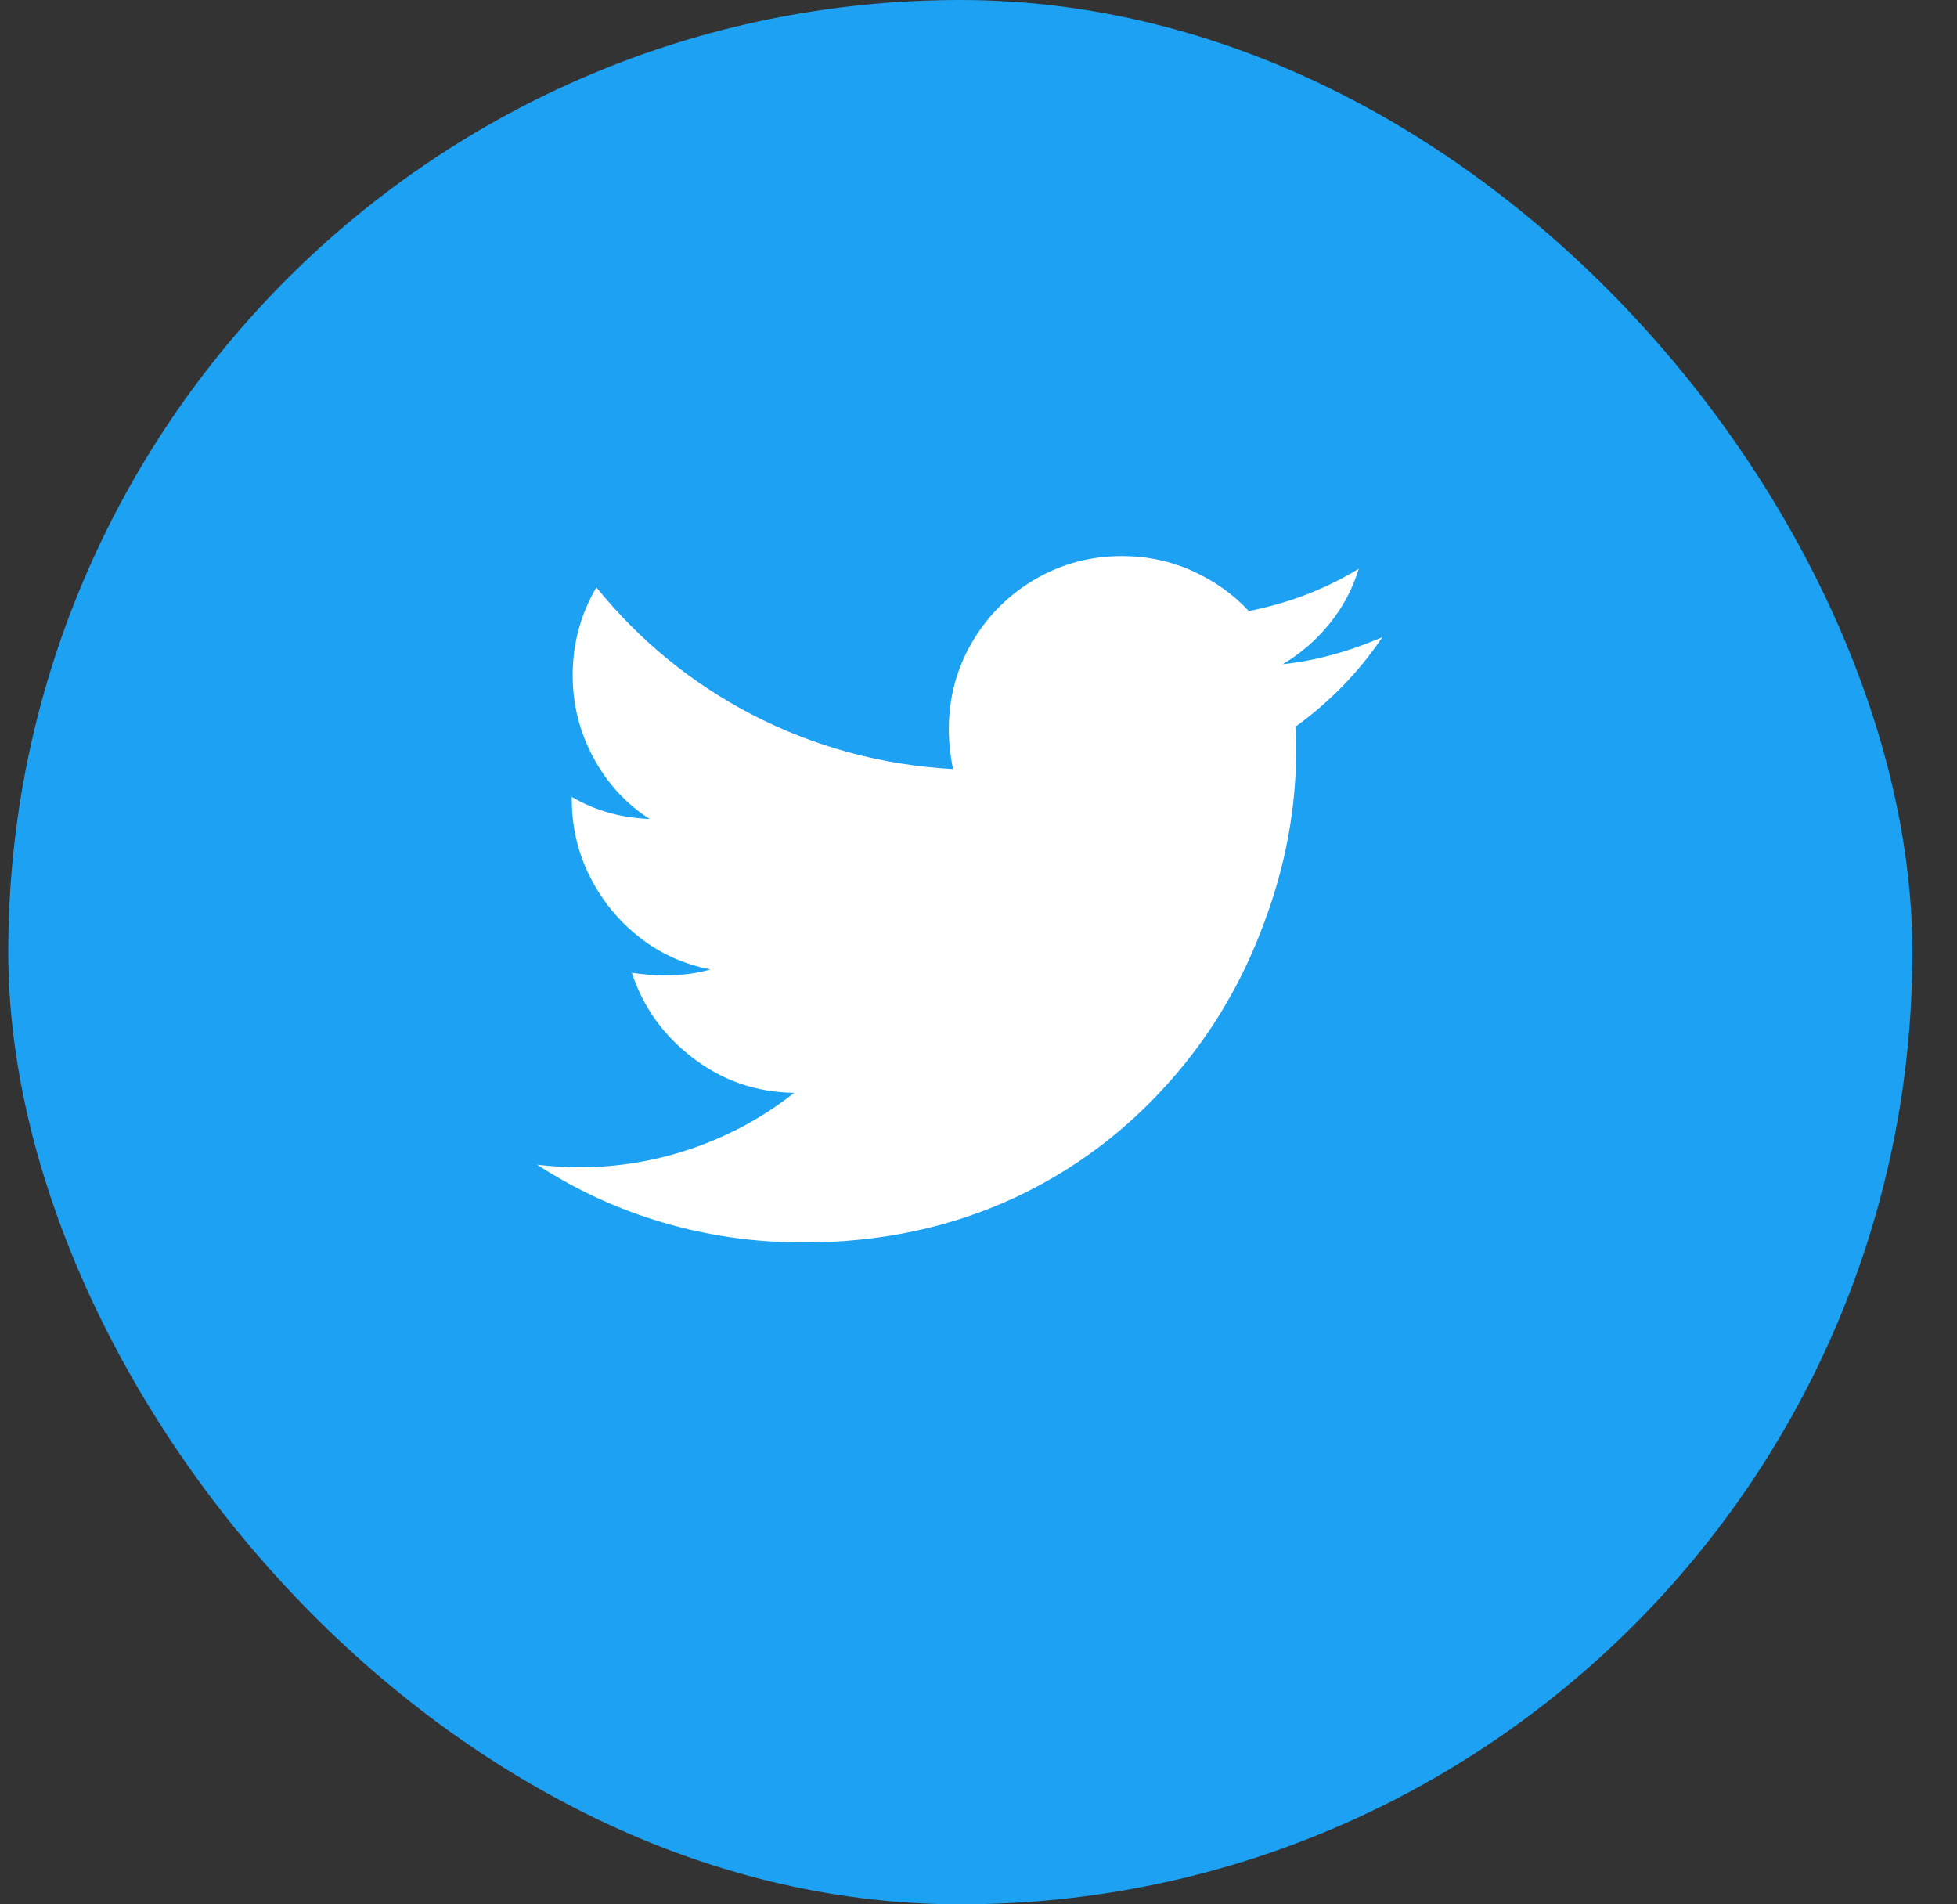
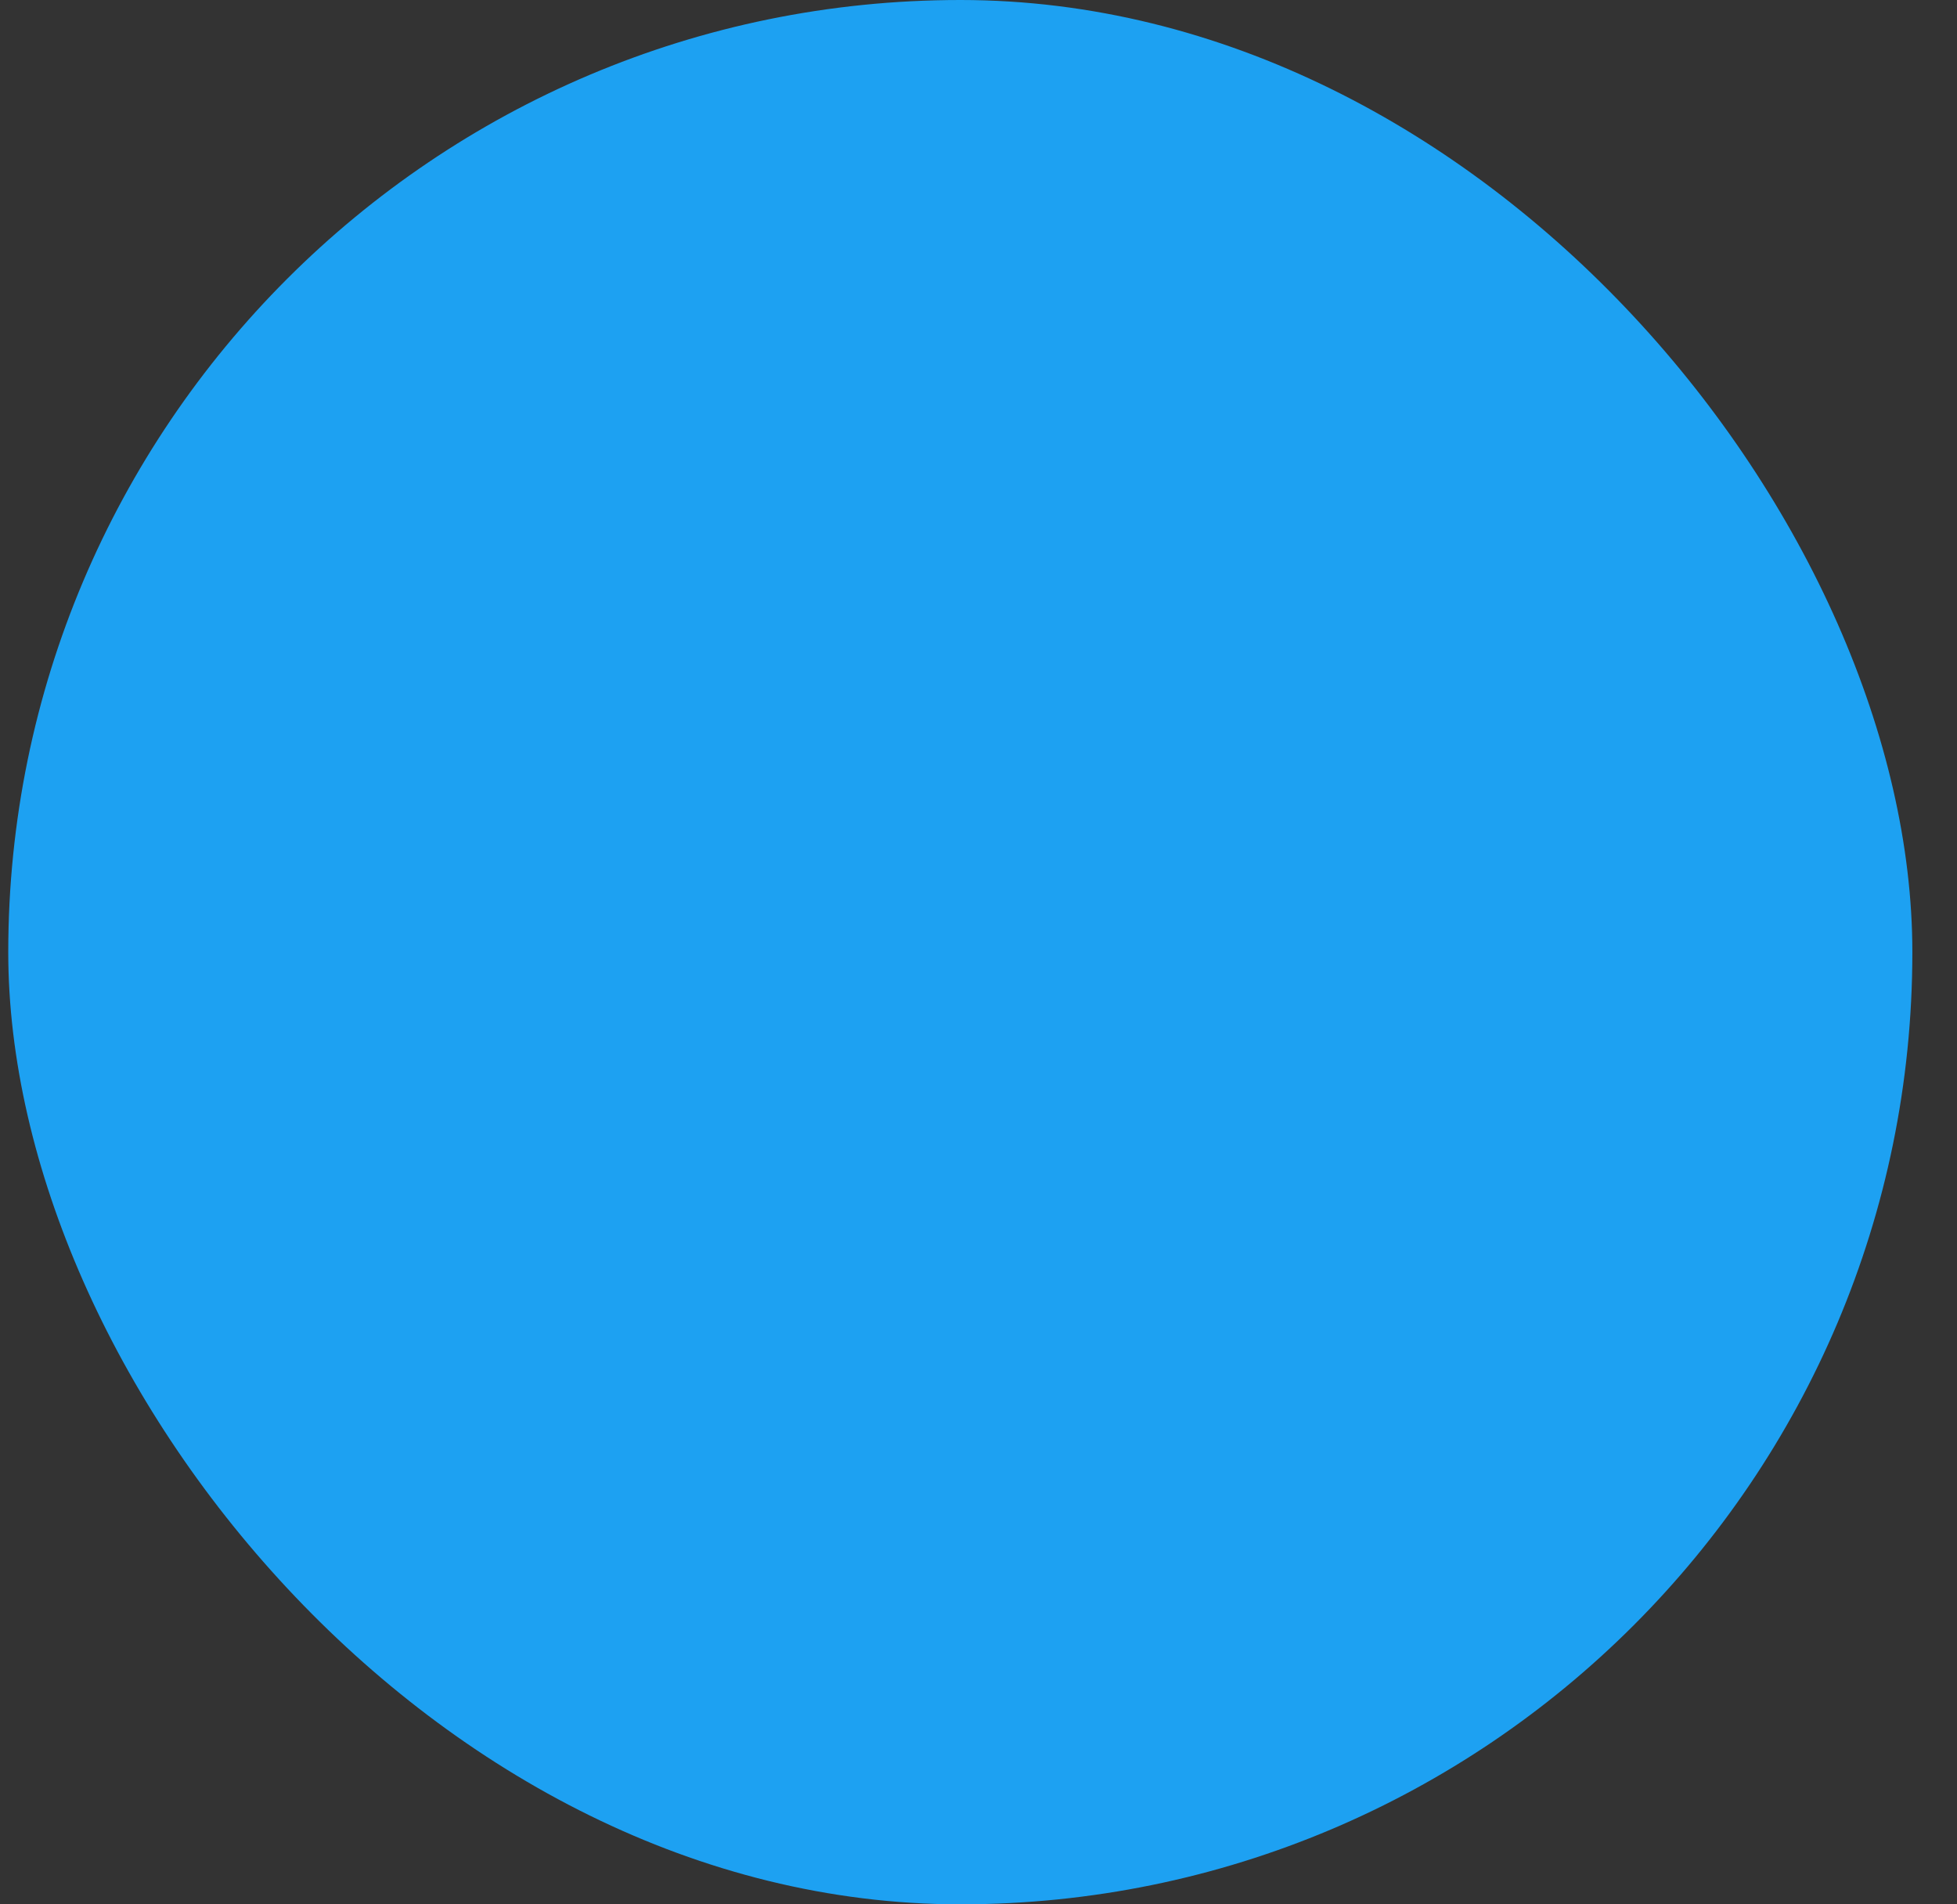
<svg xmlns="http://www.w3.org/2000/svg" width="37" height="36" viewBox="0 0 37 36" fill="none">
  <rect x="0" y="0" width="37" height="36" fill="#333333" stroke="none" />
  <rect x="0.156" width="36" height="36" rx="18" fill="#1DA1F2" />
-   <path d="M24.49 13.74C24.501 13.836 24.506 13.98 24.506 14.171C24.506 15.28 24.304 16.371 23.899 17.447C23.484 18.577 22.887 19.578 22.109 20.452C21.278 21.389 20.303 22.119 19.185 22.641C17.971 23.206 16.639 23.488 15.19 23.488C14.274 23.488 13.389 23.363 12.537 23.112C11.685 22.862 10.891 22.497 10.156 22.018C10.433 22.05 10.7 22.066 10.955 22.066C11.701 22.066 12.423 21.943 13.12 21.698C13.818 21.453 14.45 21.107 15.014 20.659C14.3 20.649 13.664 20.43 13.105 20.004C12.545 19.578 12.159 19.04 11.946 18.39C12.159 18.422 12.367 18.438 12.569 18.438C12.889 18.438 13.177 18.401 13.432 18.326C12.931 18.23 12.484 18.028 12.09 17.719C11.696 17.41 11.384 17.029 11.155 16.576C10.926 16.124 10.811 15.636 10.811 15.114V15.066C11.248 15.322 11.738 15.461 12.282 15.482C11.834 15.194 11.48 14.808 11.219 14.323C10.958 13.839 10.827 13.319 10.827 12.765C10.827 12.169 10.977 11.615 11.275 11.103C12.095 12.115 13.081 12.92 14.231 13.516C15.414 14.124 16.676 14.464 18.018 14.539C17.965 14.273 17.939 14.022 17.939 13.788C17.939 13.191 18.085 12.643 18.378 12.142C18.671 11.641 19.068 11.245 19.569 10.951C20.069 10.659 20.618 10.512 21.214 10.512C21.683 10.512 22.125 10.605 22.541 10.792C22.956 10.978 23.313 11.231 23.611 11.551C24.368 11.402 25.06 11.135 25.689 10.752C25.572 11.135 25.388 11.482 25.137 11.79C24.887 12.099 24.591 12.355 24.251 12.557C24.858 12.494 25.486 12.323 26.136 12.046C25.689 12.707 25.14 13.271 24.49 13.74Z" fill="white" />
</svg>